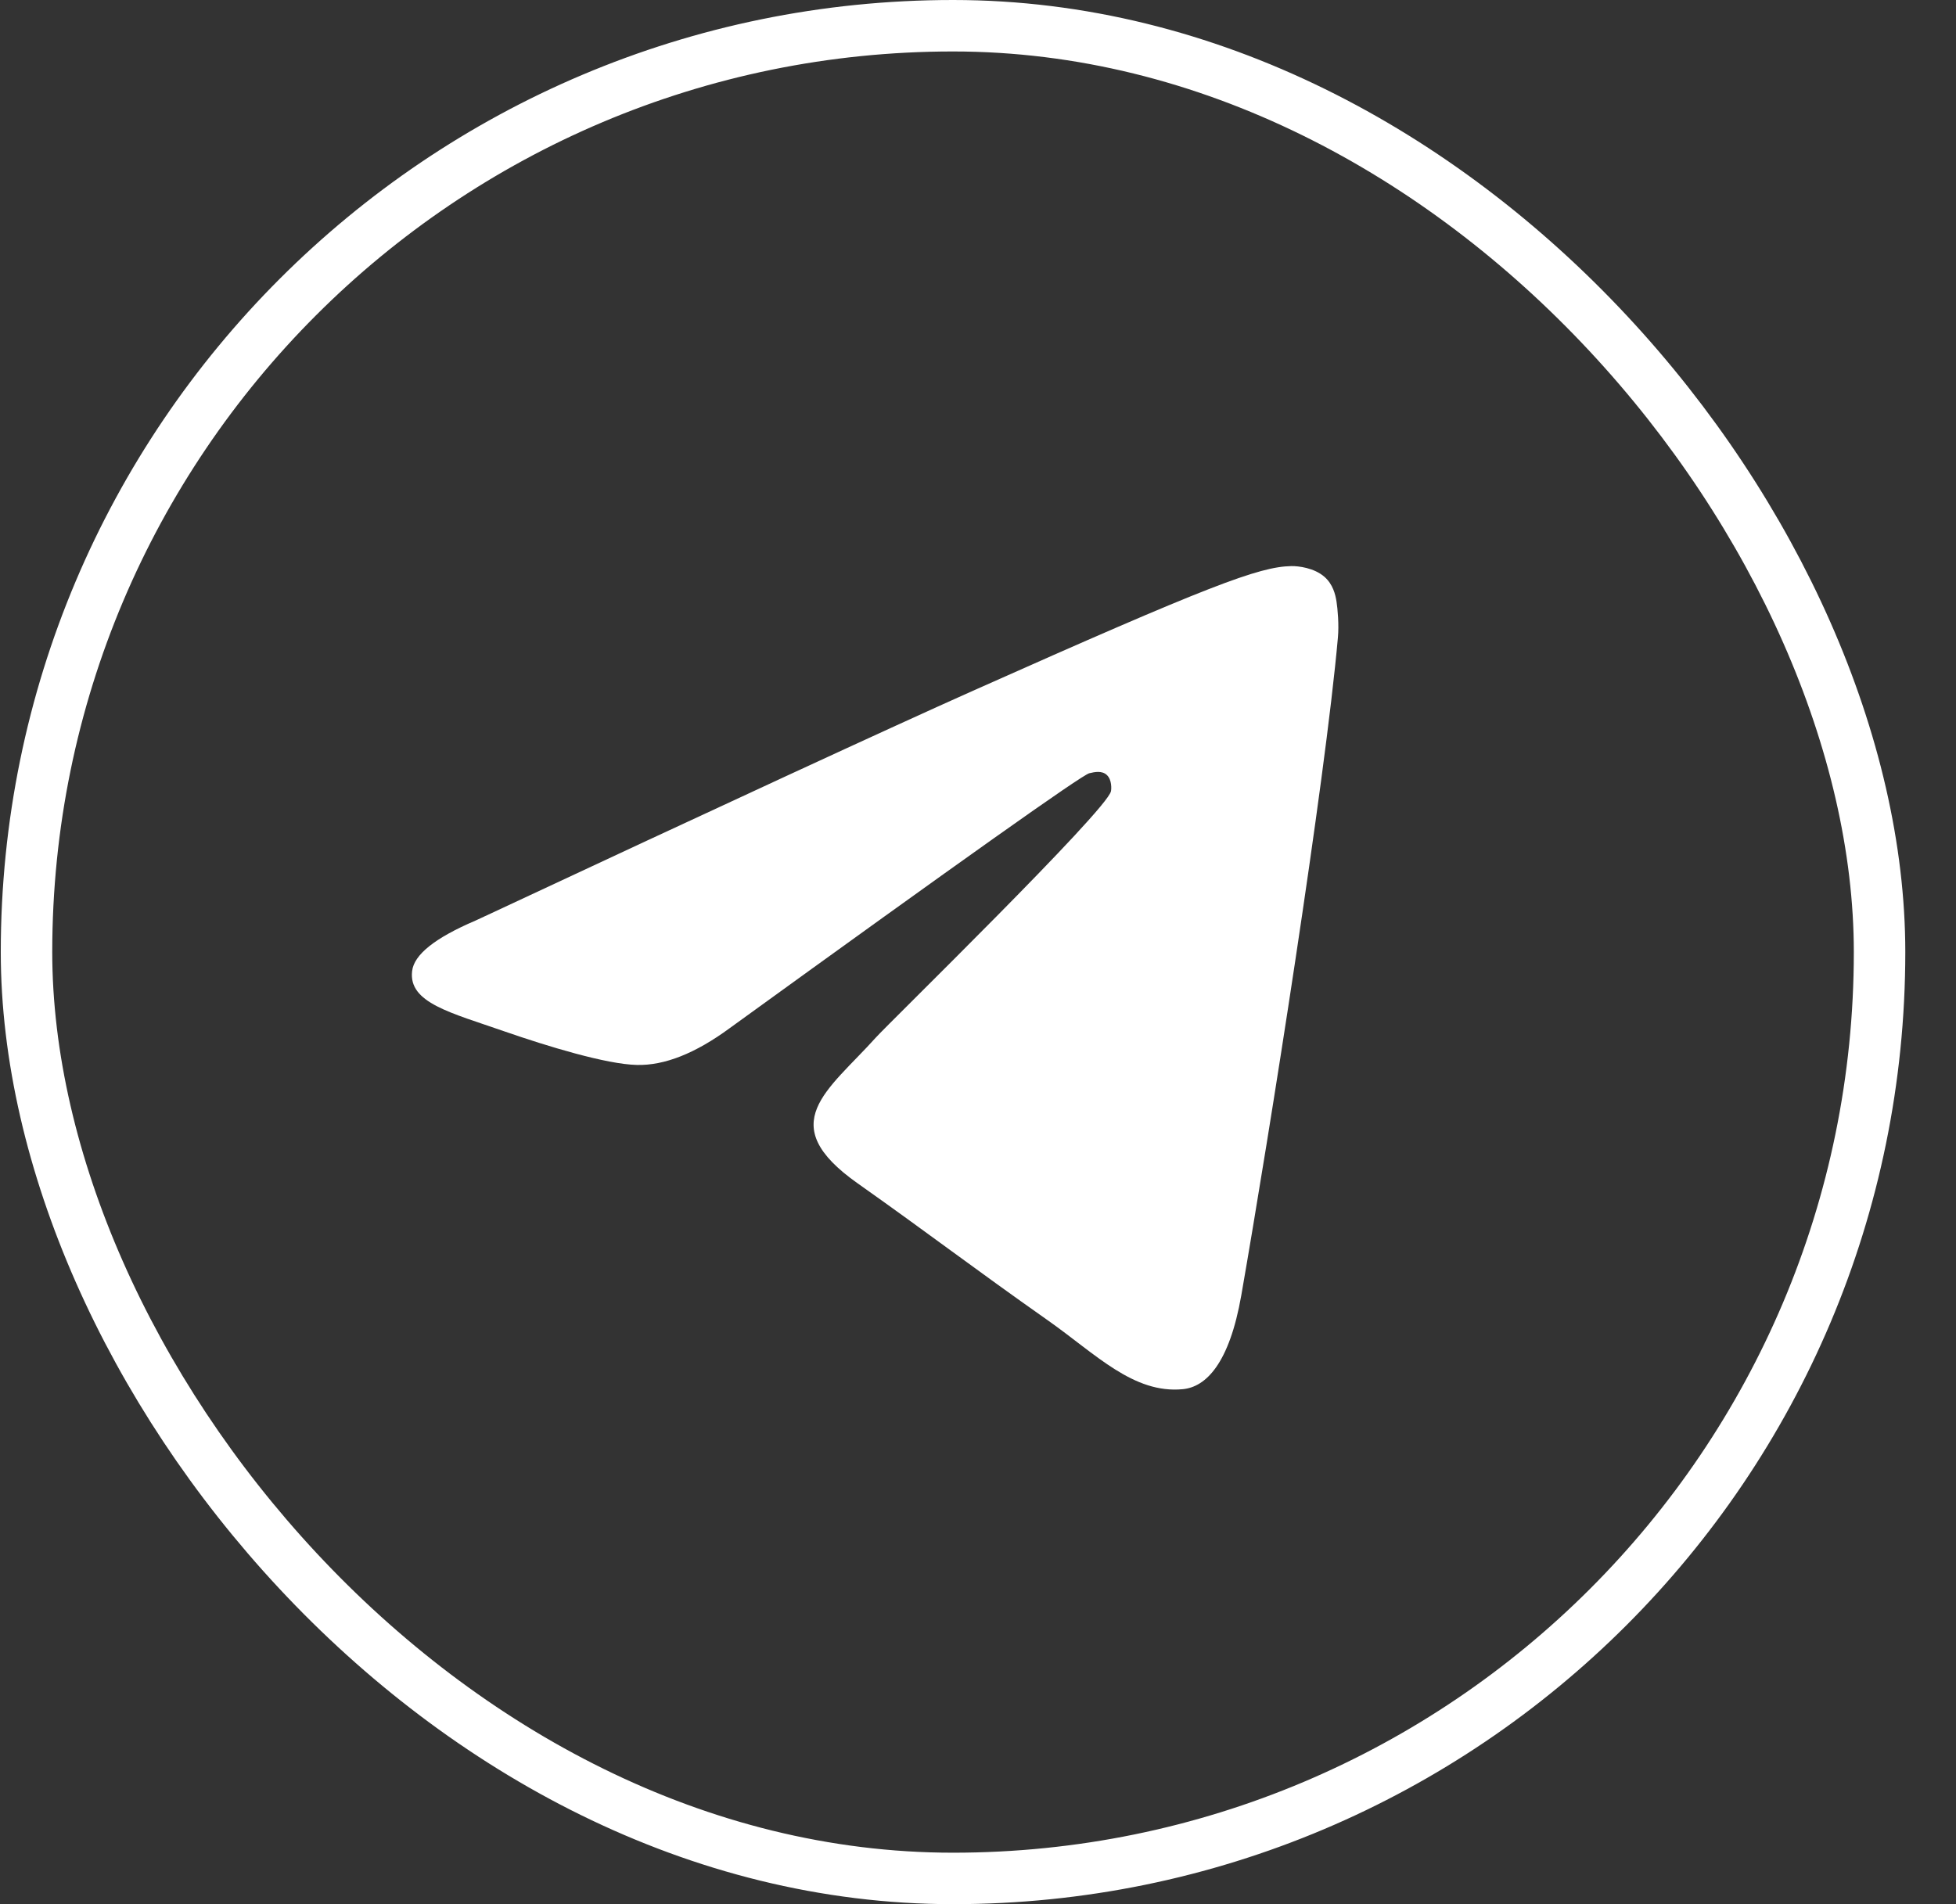
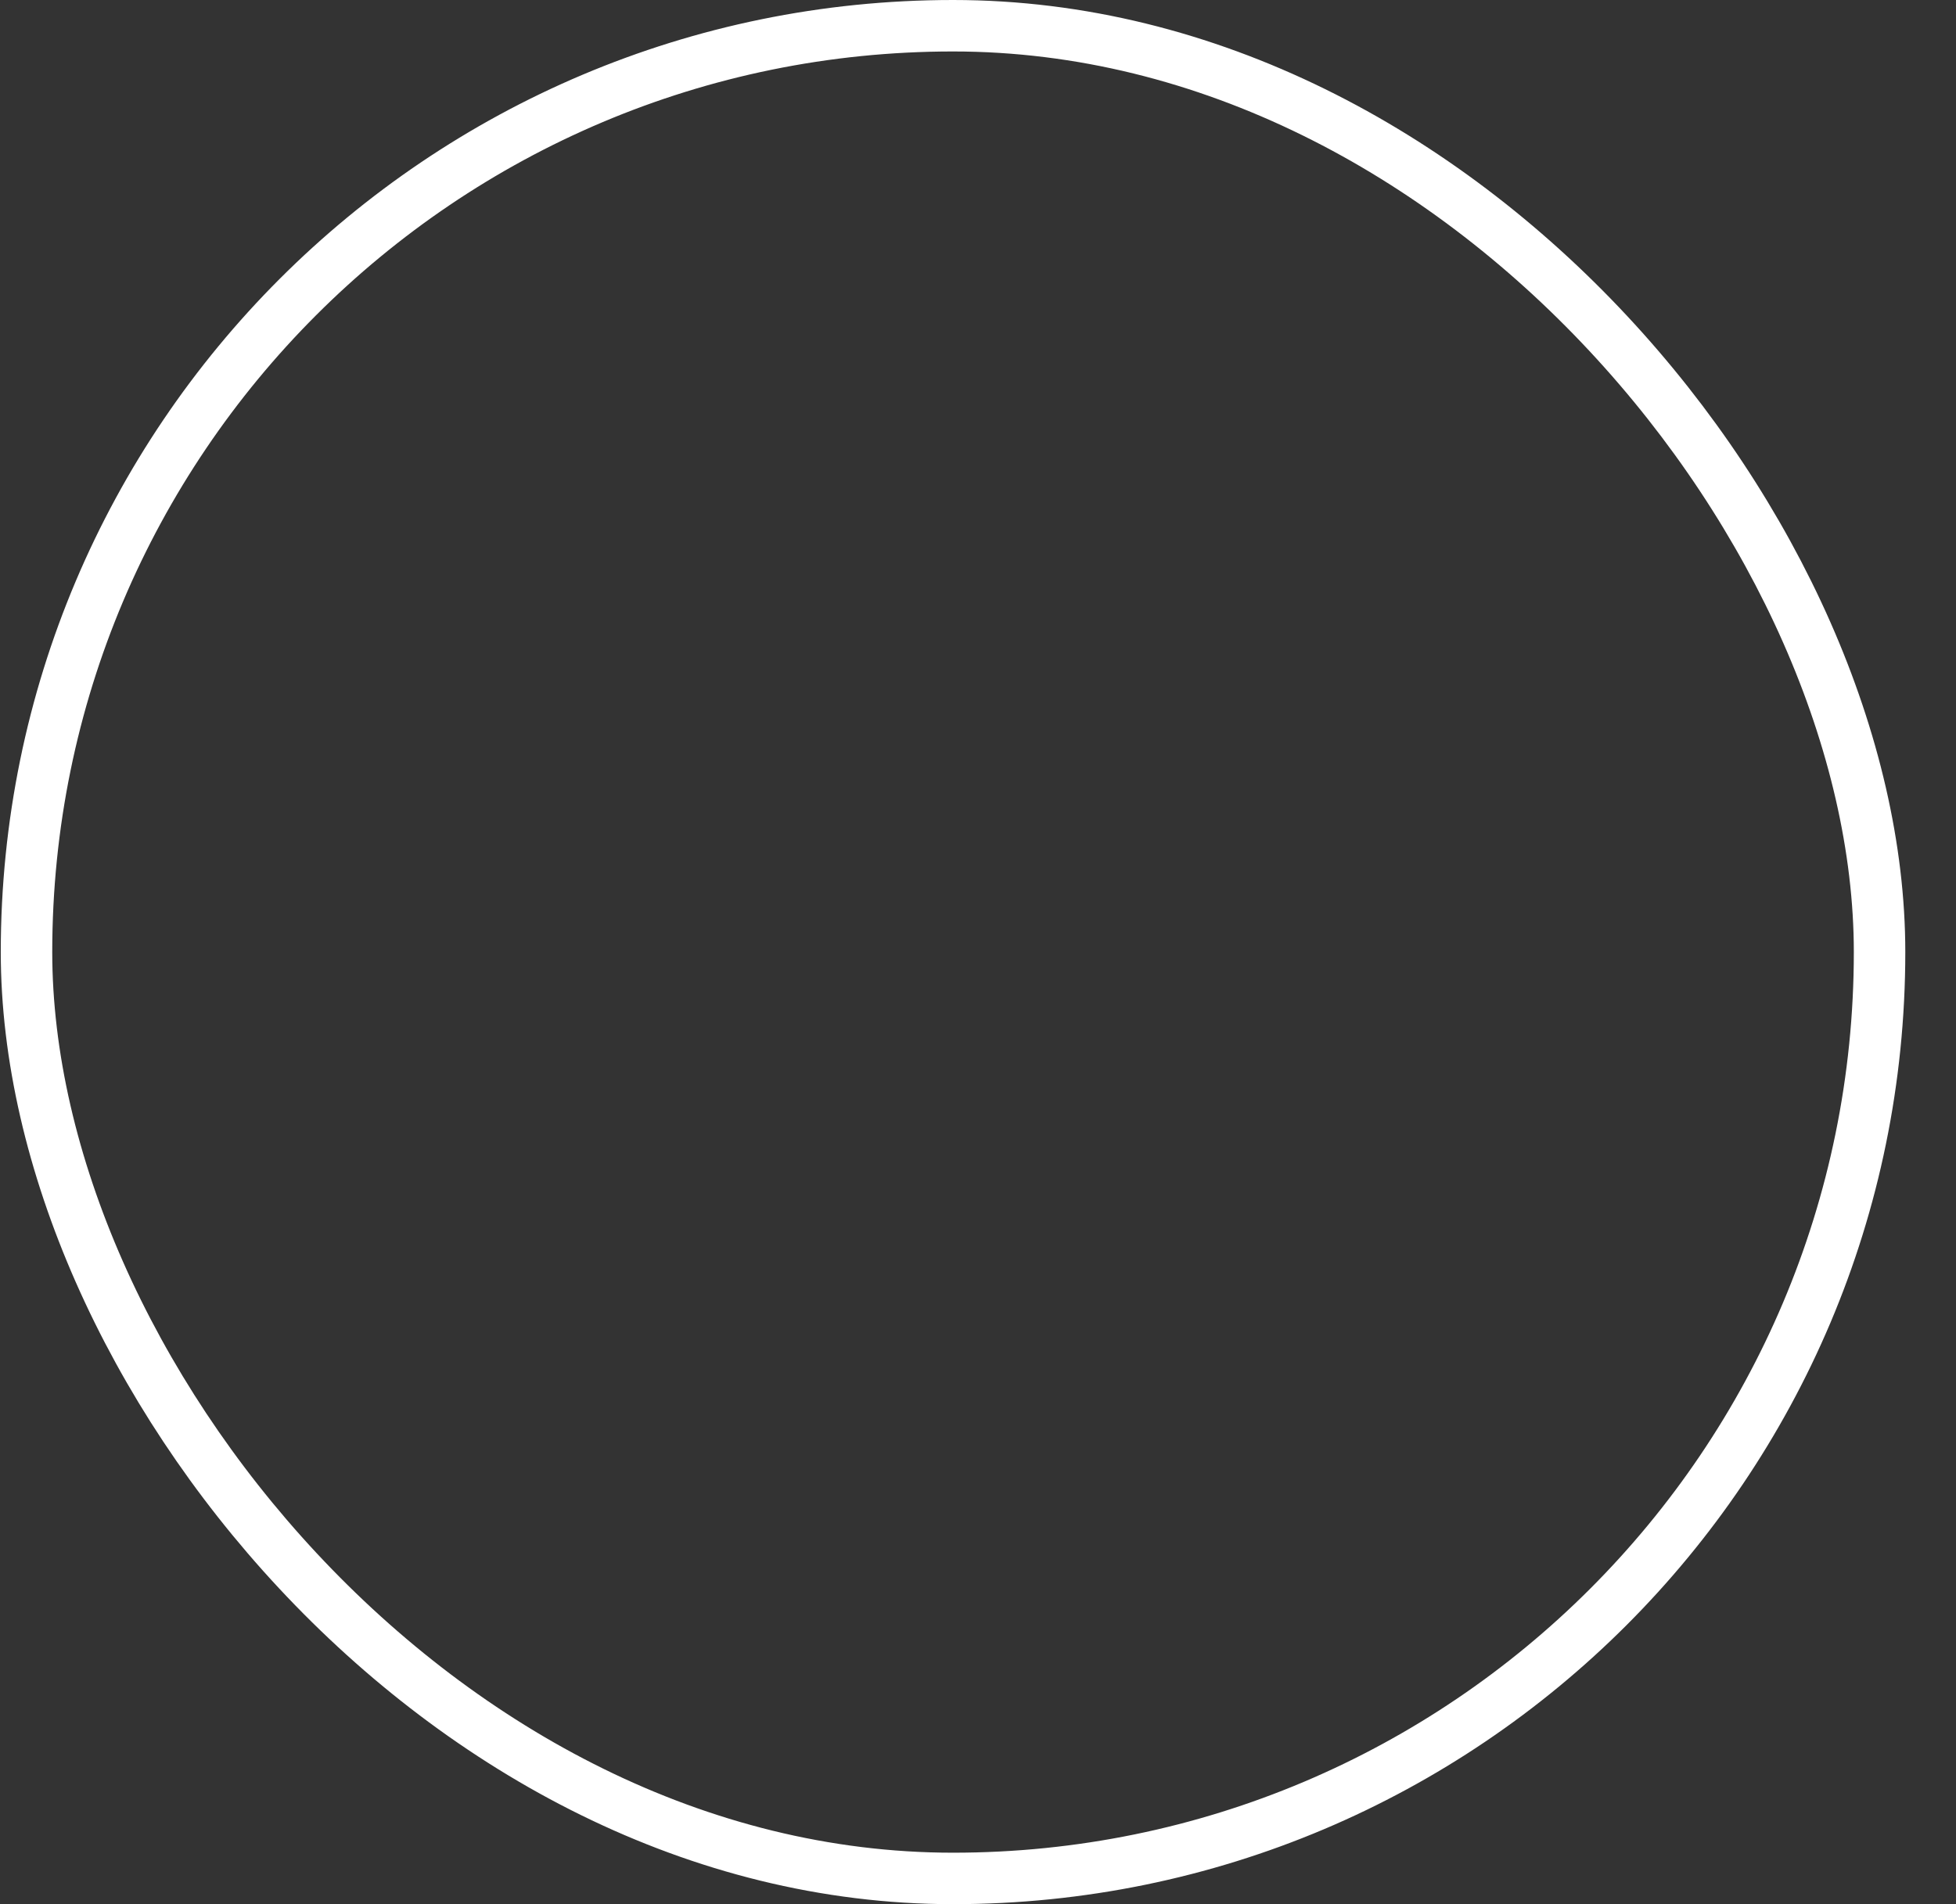
<svg xmlns="http://www.w3.org/2000/svg" width="38" height="37" viewBox="0 0 38 37" fill="none">
  <rect x="0" y="0" width="38" height="37" fill="#333333" stroke="none" />
  <rect x="0.515" y="0.5" width="36" height="36" rx="18" stroke="white" />
  <g clip-path="url(#clip0_206_473)">
-     <path d="M9.238 17.888C14.069 15.63 17.292 14.141 18.903 13.422C23.507 11.369 24.463 11.012 25.086 11C25.224 10.997 25.53 11.034 25.729 11.207C25.896 11.353 25.943 11.55 25.965 11.689C25.987 11.827 26.015 12.143 25.992 12.389C25.743 15.2 24.664 22.022 24.115 25.17C23.882 26.503 23.425 26.949 22.982 26.993C22.02 27.088 21.288 26.311 20.357 25.656C18.899 24.63 18.074 23.992 16.658 22.991C15.022 21.835 16.082 21.199 17.016 20.16C17.259 19.888 21.501 15.751 21.583 15.375C21.593 15.329 21.602 15.153 21.505 15.061C21.409 14.969 21.265 15 21.162 15.025C21.015 15.061 18.685 16.713 14.171 19.982C13.509 20.468 12.91 20.706 12.373 20.693C11.782 20.68 10.644 20.334 9.797 20.04C8.76 19.678 7.934 19.487 8.006 18.872C8.041 18.55 8.453 18.223 9.238 17.888Z" fill="white" />
-   </g>
+     </g>
  <defs>
    <clipPath id="clip0_206_473">
-       <rect width="18" height="16" fill="white" transform="translate(8 11)" />
-     </clipPath>
+       </clipPath>
  </defs>
</svg>